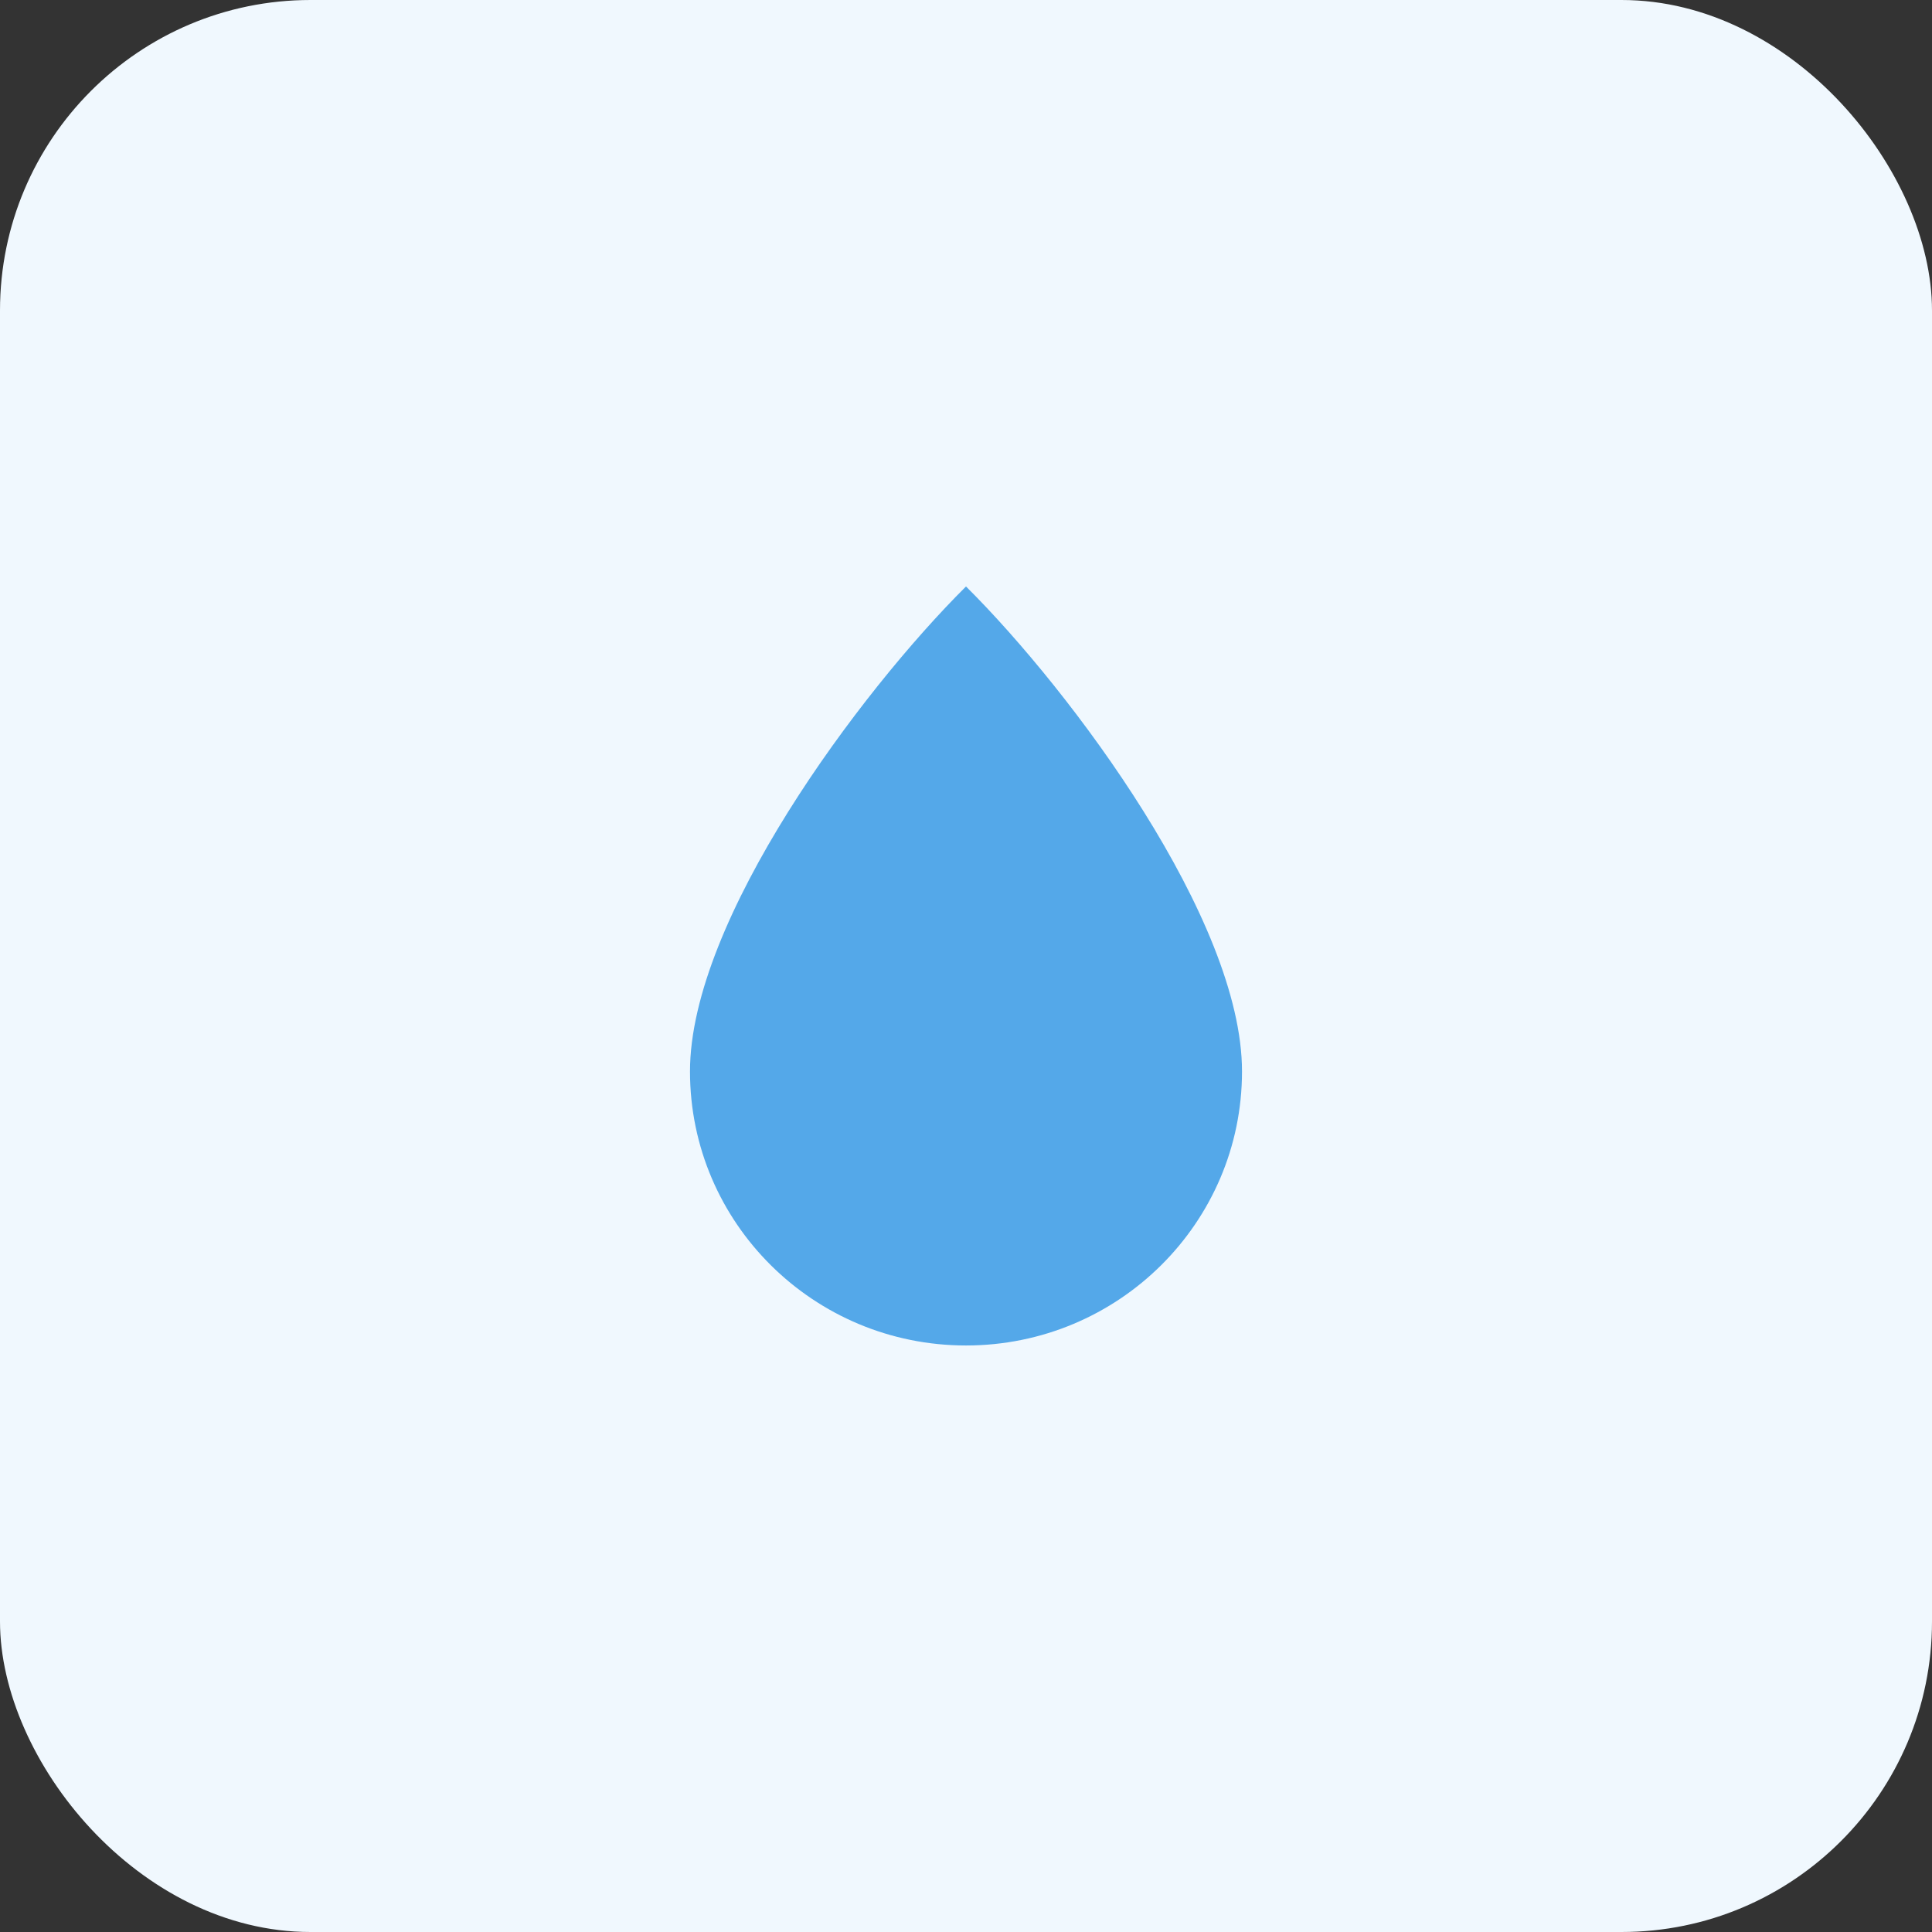
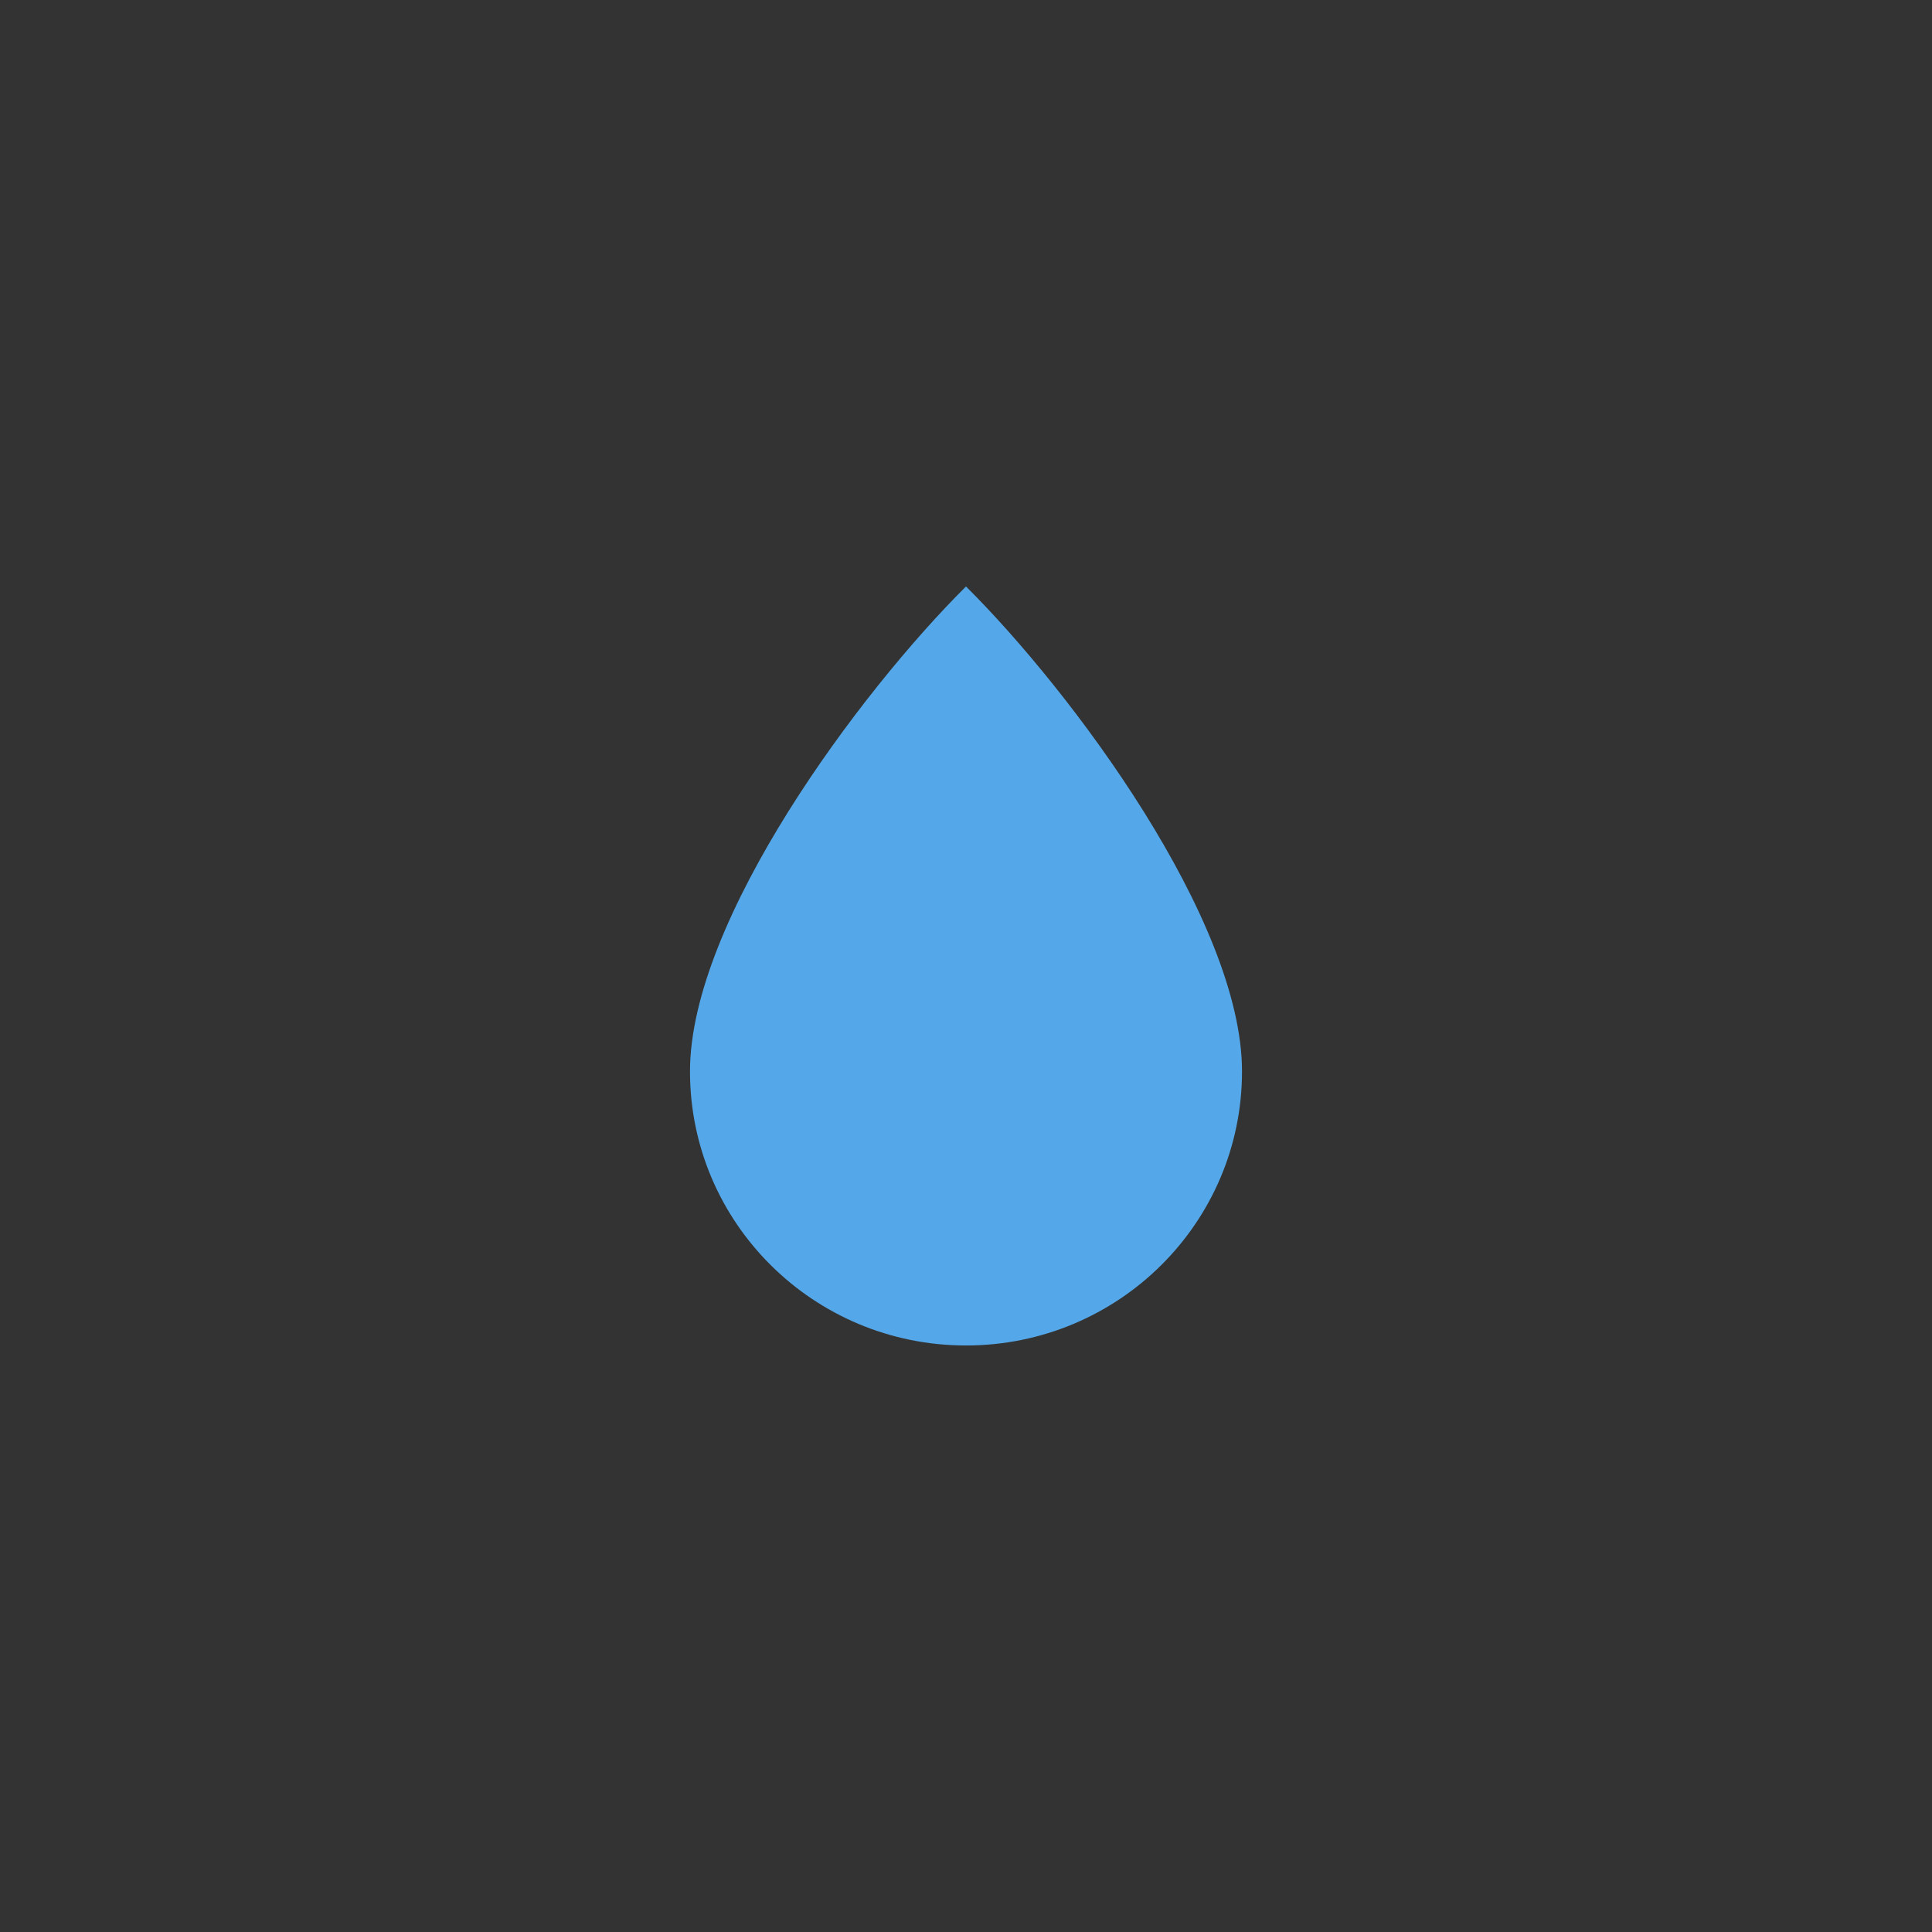
<svg xmlns="http://www.w3.org/2000/svg" width="36" height="36" viewBox="0 0 36 36" fill="none">
  <rect x="0" y="0" width="36" height="36" fill="#333333" stroke="none" />
-   <rect width="36" height="36" rx="5.786" fill="#F0F8FE" />
  <path d="M23.143 19.964C23.143 22.785 20.84 25.071 18 25.071C15.16 25.071 12.857 22.785 12.857 19.964C12.857 17.144 16.022 12.893 18 10.928C19.978 12.893 23.143 17.144 23.143 19.964Z" fill="#54A8E9" />
</svg>